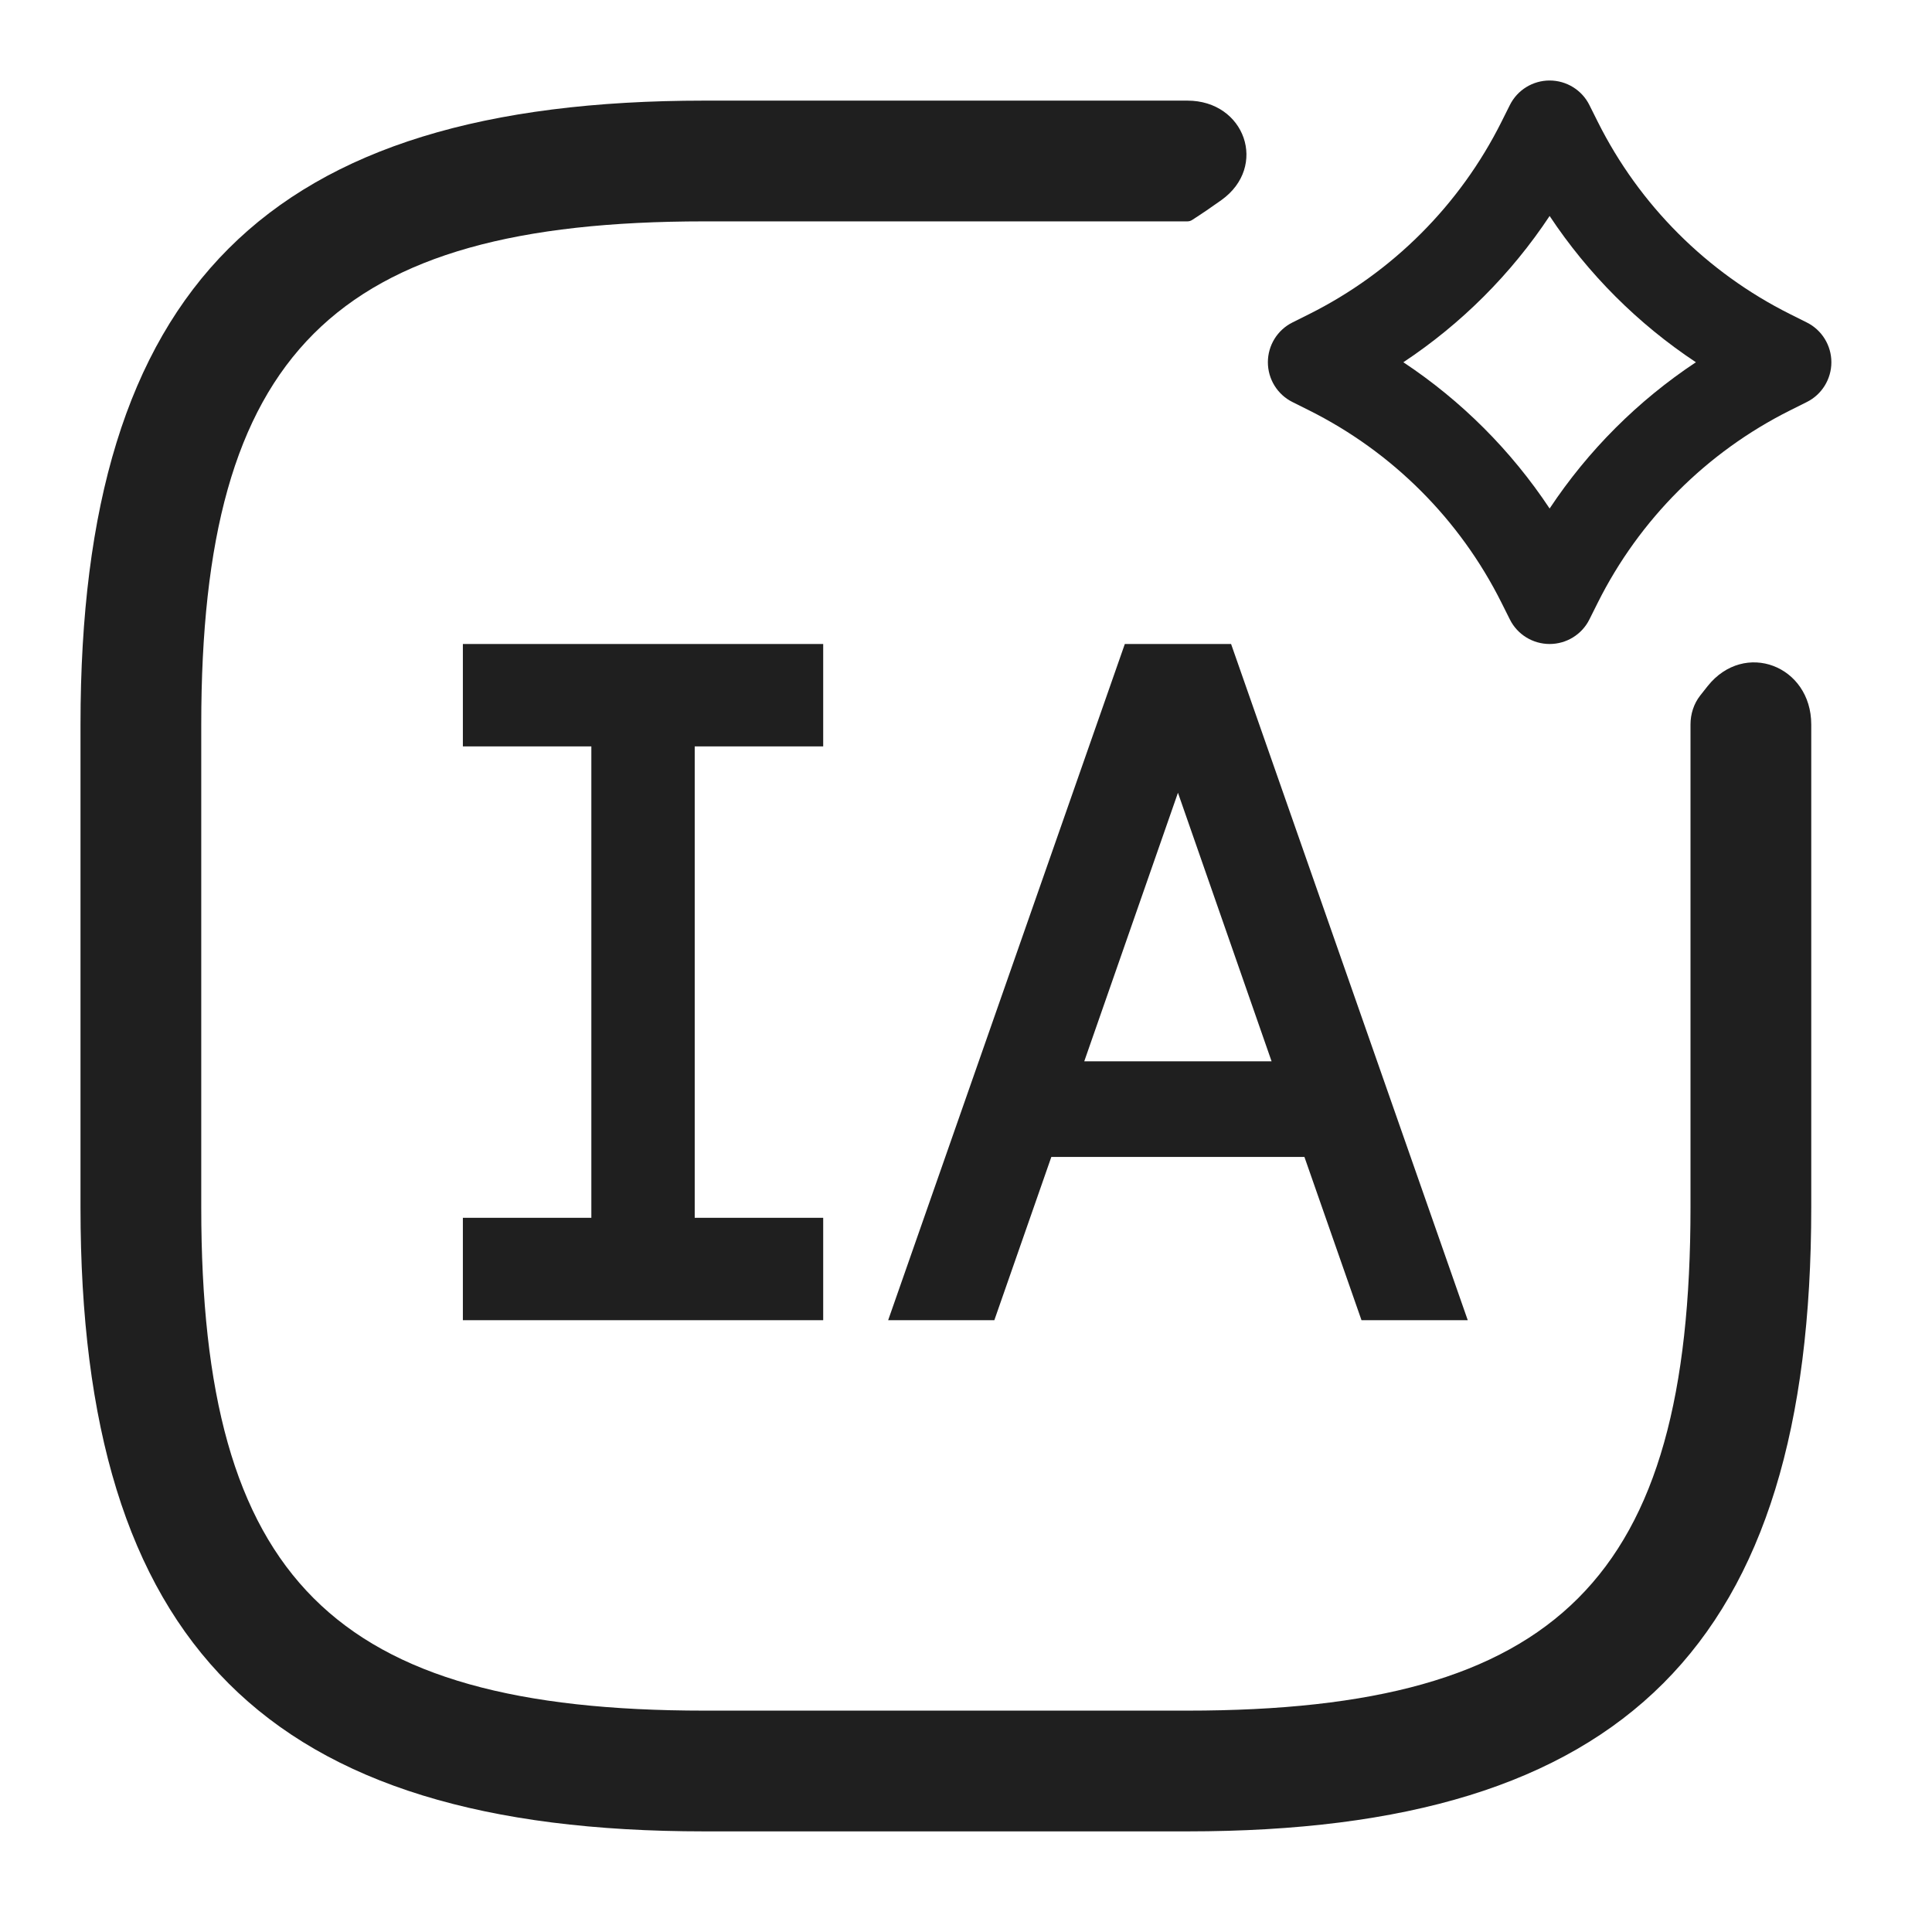
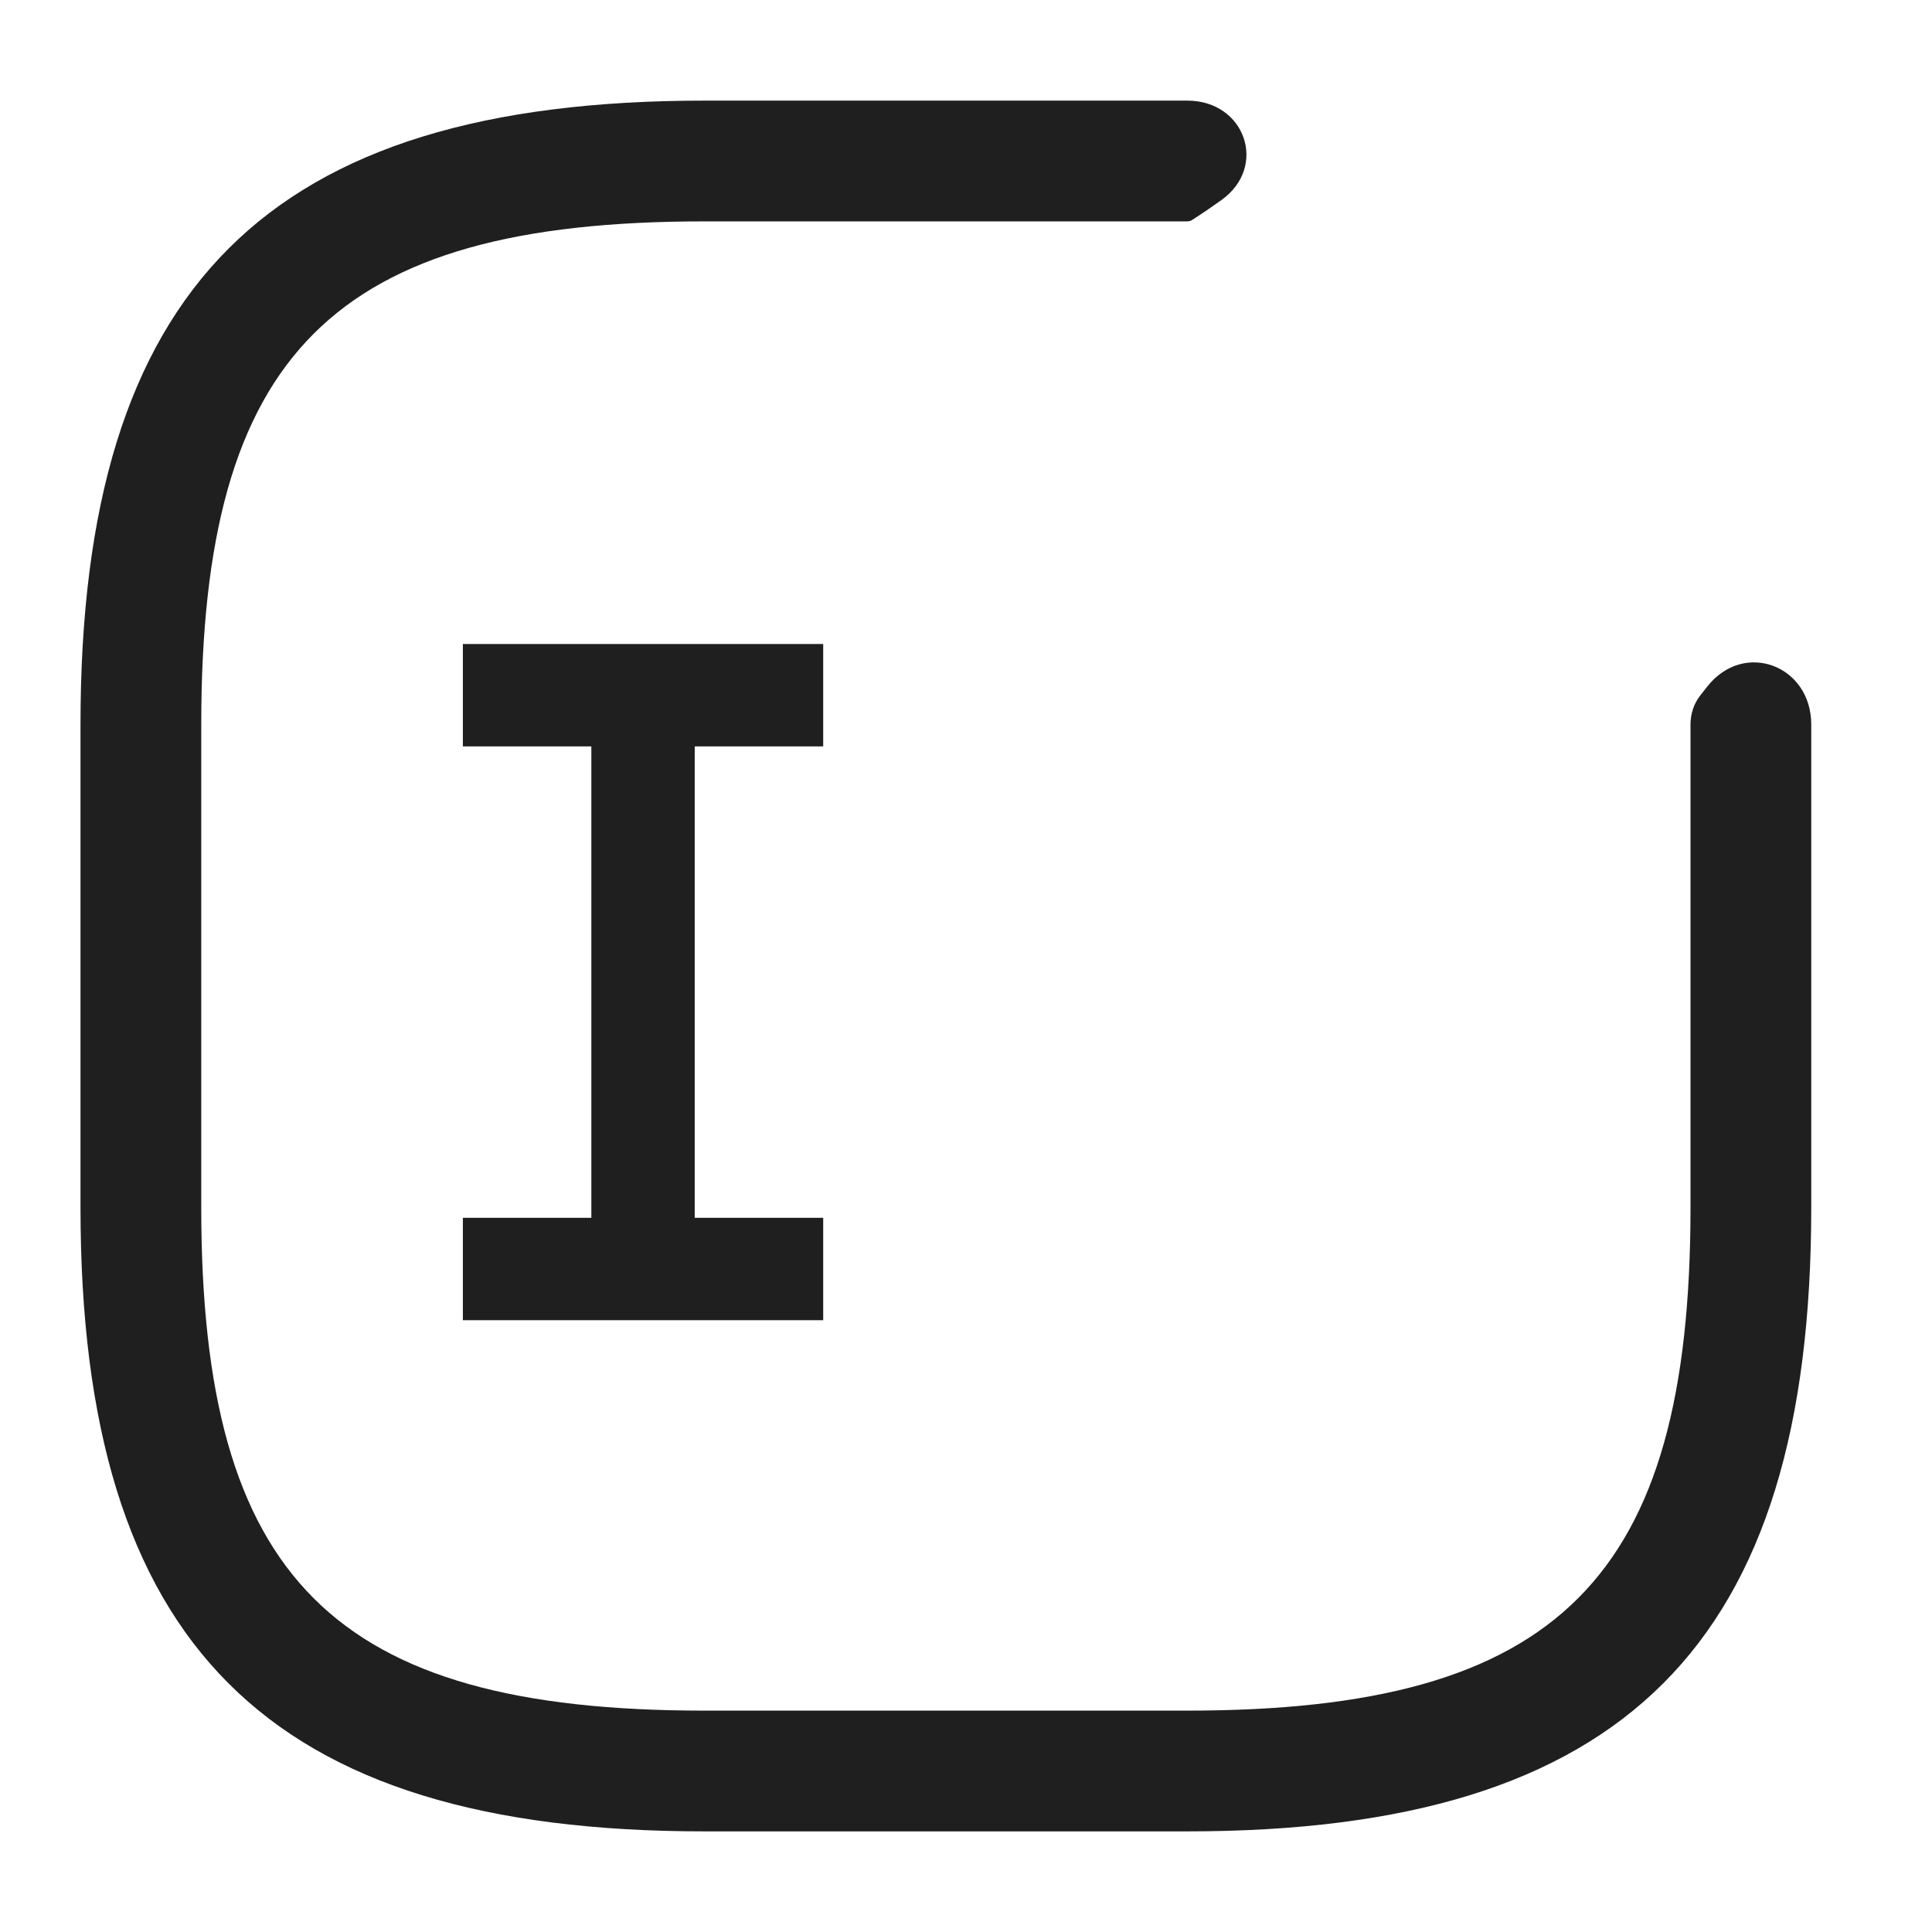
<svg xmlns="http://www.w3.org/2000/svg" width="24" height="24" viewBox="0 0 24 24" fill="none">
-   <path fill-rule="evenodd" clip-rule="evenodd" d="M19.25 1C19.459 1 19.651 1.118 19.744 1.305L19.848 1.513C20.365 2.547 21.203 3.385 22.237 3.902L22.445 4.006C22.632 4.099 22.75 4.291 22.75 4.5C22.75 4.709 22.632 4.901 22.445 4.994L22.237 5.098C21.203 5.615 20.365 6.453 19.848 7.487L19.744 7.695C19.651 7.882 19.459 8 19.25 8C19.041 8 18.849 7.882 18.756 7.695L18.652 7.487C18.135 6.453 17.297 5.615 16.263 5.098L16.055 4.994C15.868 4.901 15.75 4.709 15.75 4.5C15.75 4.291 15.868 4.099 16.055 4.006L16.263 3.902C17.297 3.385 18.135 2.547 18.652 1.513L18.756 1.305C18.849 1.118 19.041 1 19.25 1ZM19.25 2.683C18.772 3.404 18.154 4.022 17.433 4.5C18.154 4.978 18.772 5.596 19.25 6.317C19.728 5.596 20.346 4.978 21.067 4.5C20.346 4.022 19.728 3.404 19.25 2.683Z" fill="#1F1F1F" />
  <path d="M15.172 2.486C15.755 2.07 15.467 1.25 14.75 1.25H8.75C3.32 1.25 1 3.57 1 9V15C1 20.43 3.32 22.75 8.75 22.75H14.75C20.18 22.75 22.5 20.43 22.5 15V9C22.5 8.268 21.67 7.95 21.213 8.523C21.181 8.562 21.15 8.602 21.119 8.642C21.04 8.744 21 8.871 21 9V15C21 19.61 19.36 21.25 14.75 21.25H8.75C4.14 21.25 2.5 19.61 2.5 15V9C2.5 4.39 4.14 2.75 8.75 2.75H14.75C14.771 2.75 14.792 2.744 14.81 2.732C14.933 2.653 15.053 2.571 15.172 2.486Z" fill="#1F1F1F" />
-   <path d="M13.469 13.184H15.796L14.633 9.848L13.469 13.184ZM16.913 16.4L16.204 14.372H13.06L12.352 16.4H11.033L13.973 8H15.293L18.233 16.4H16.913Z" fill="#1F1F1F" />
  <path d="M10.226 9.272H8.63V15.128H10.226V16.4H5.75V15.128H7.346V9.272H5.75V8H10.226V9.272Z" fill="#1F1F1F" />
</svg>